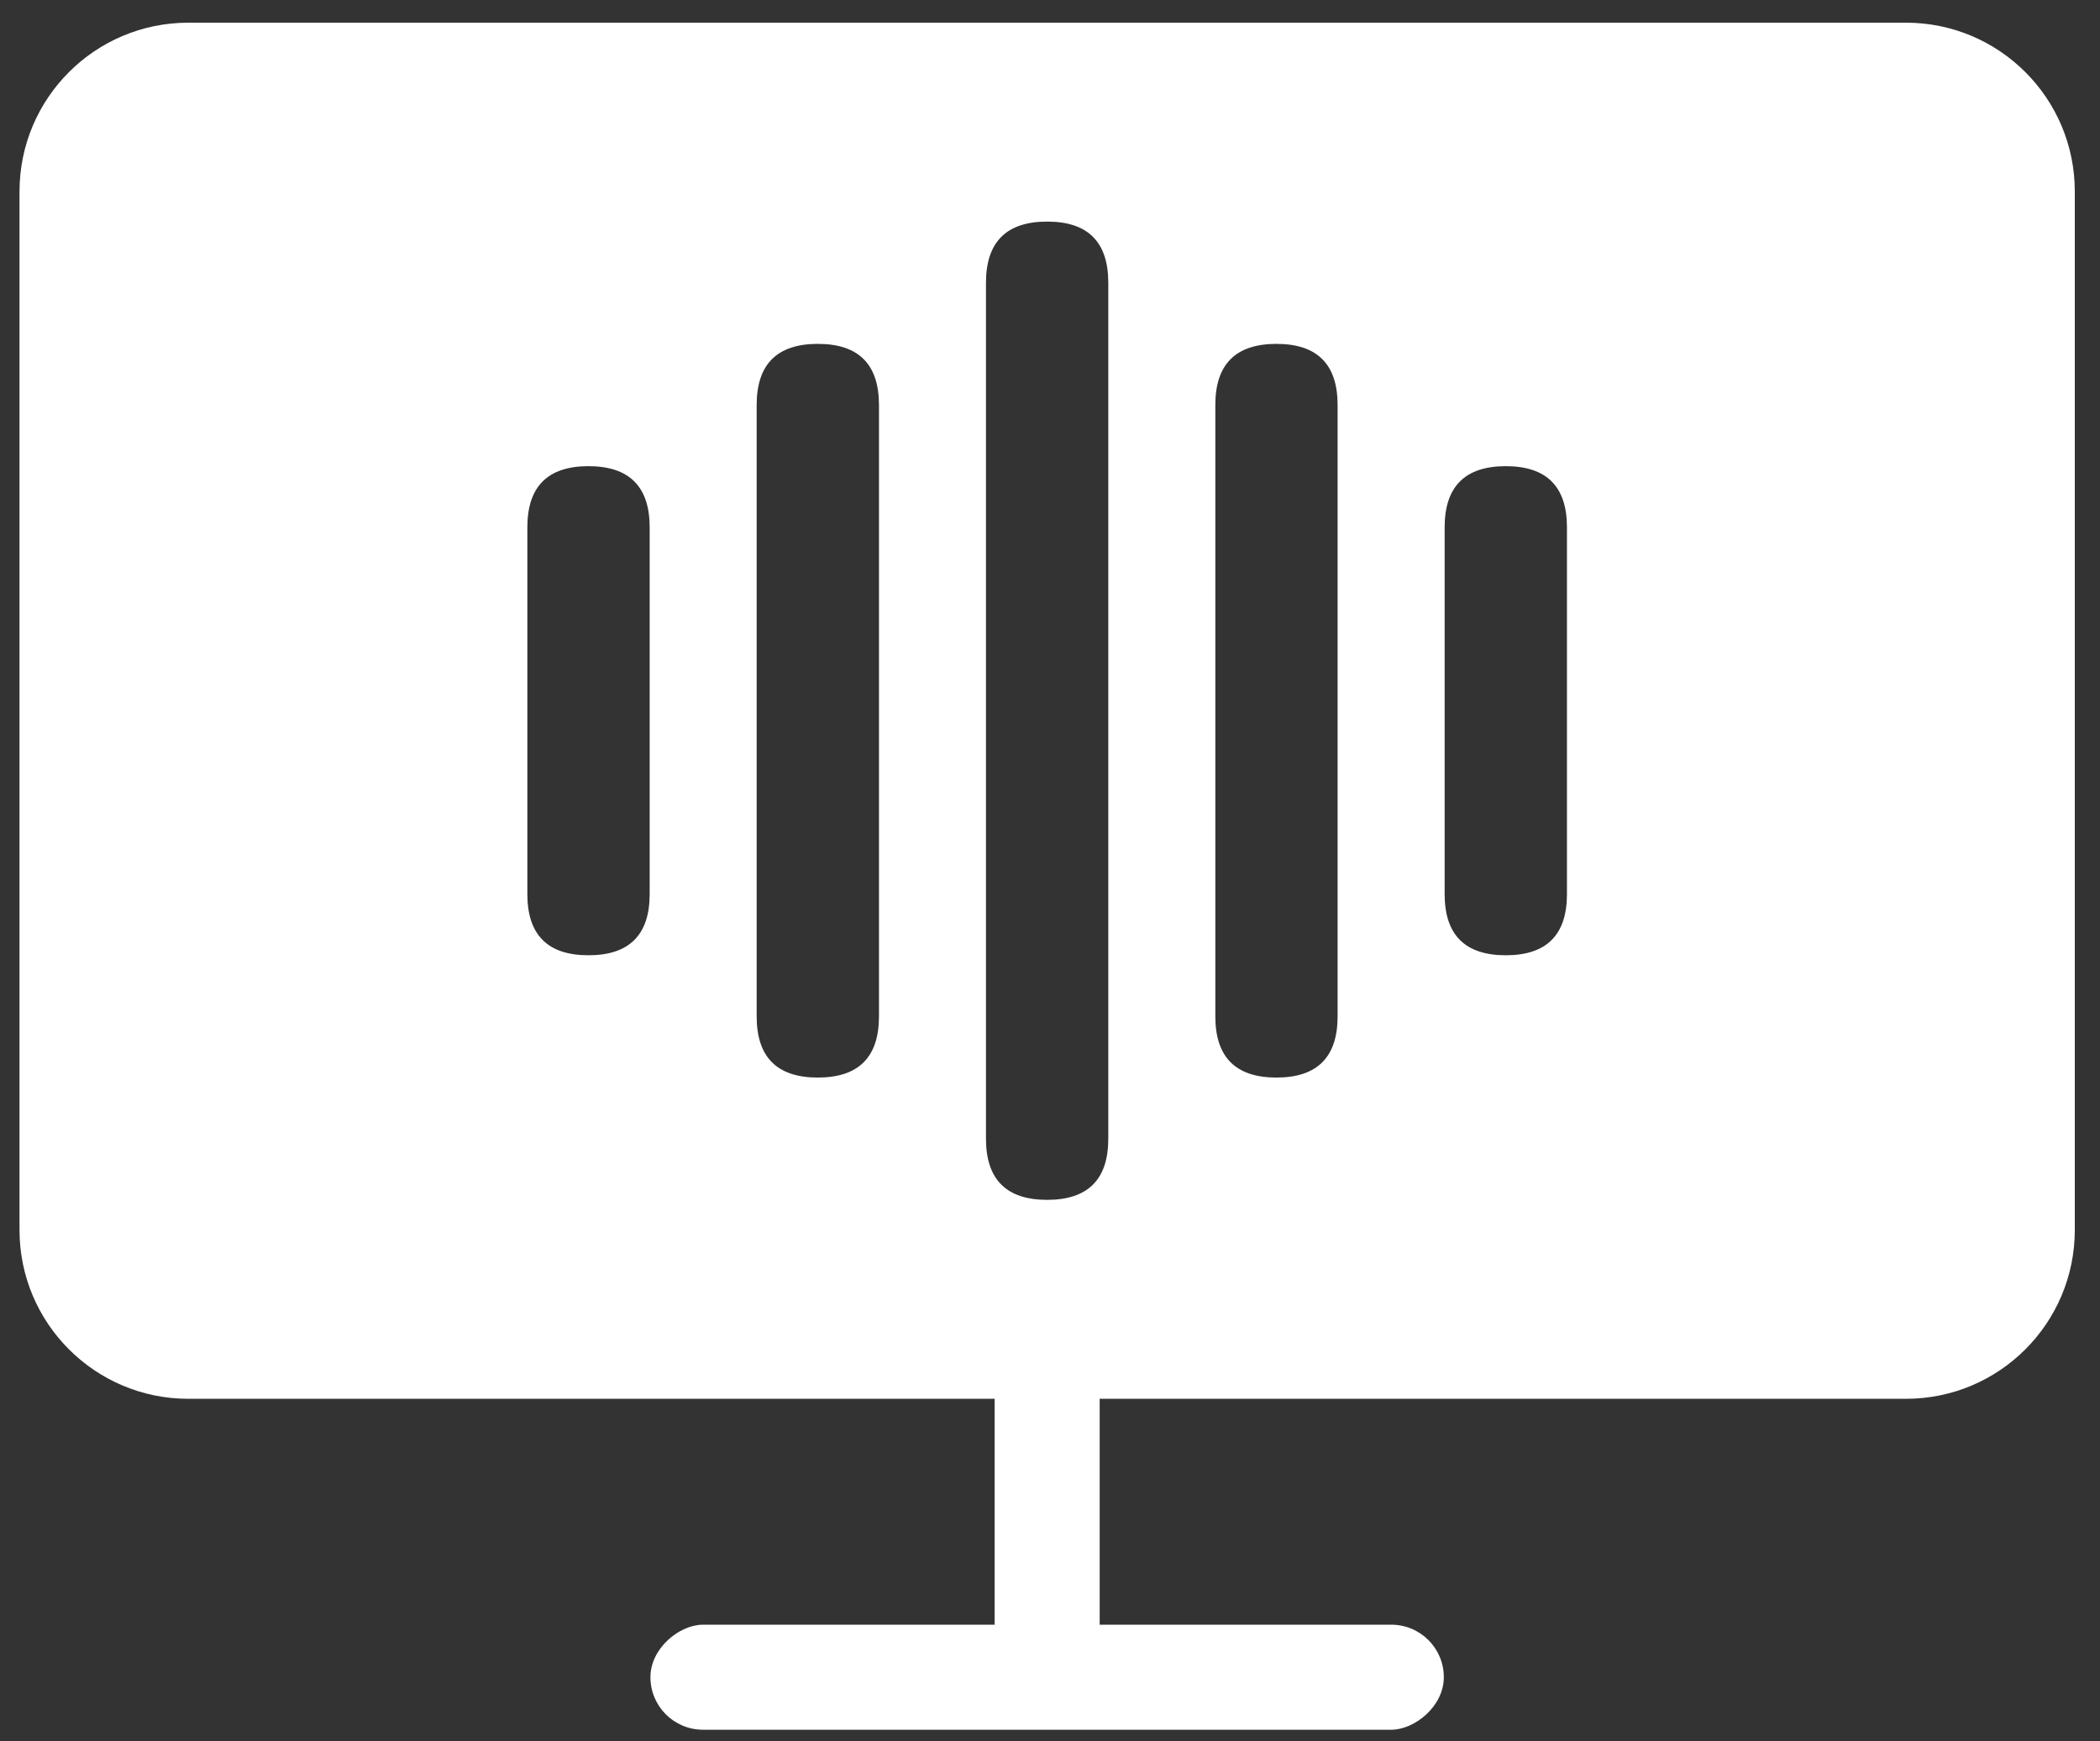
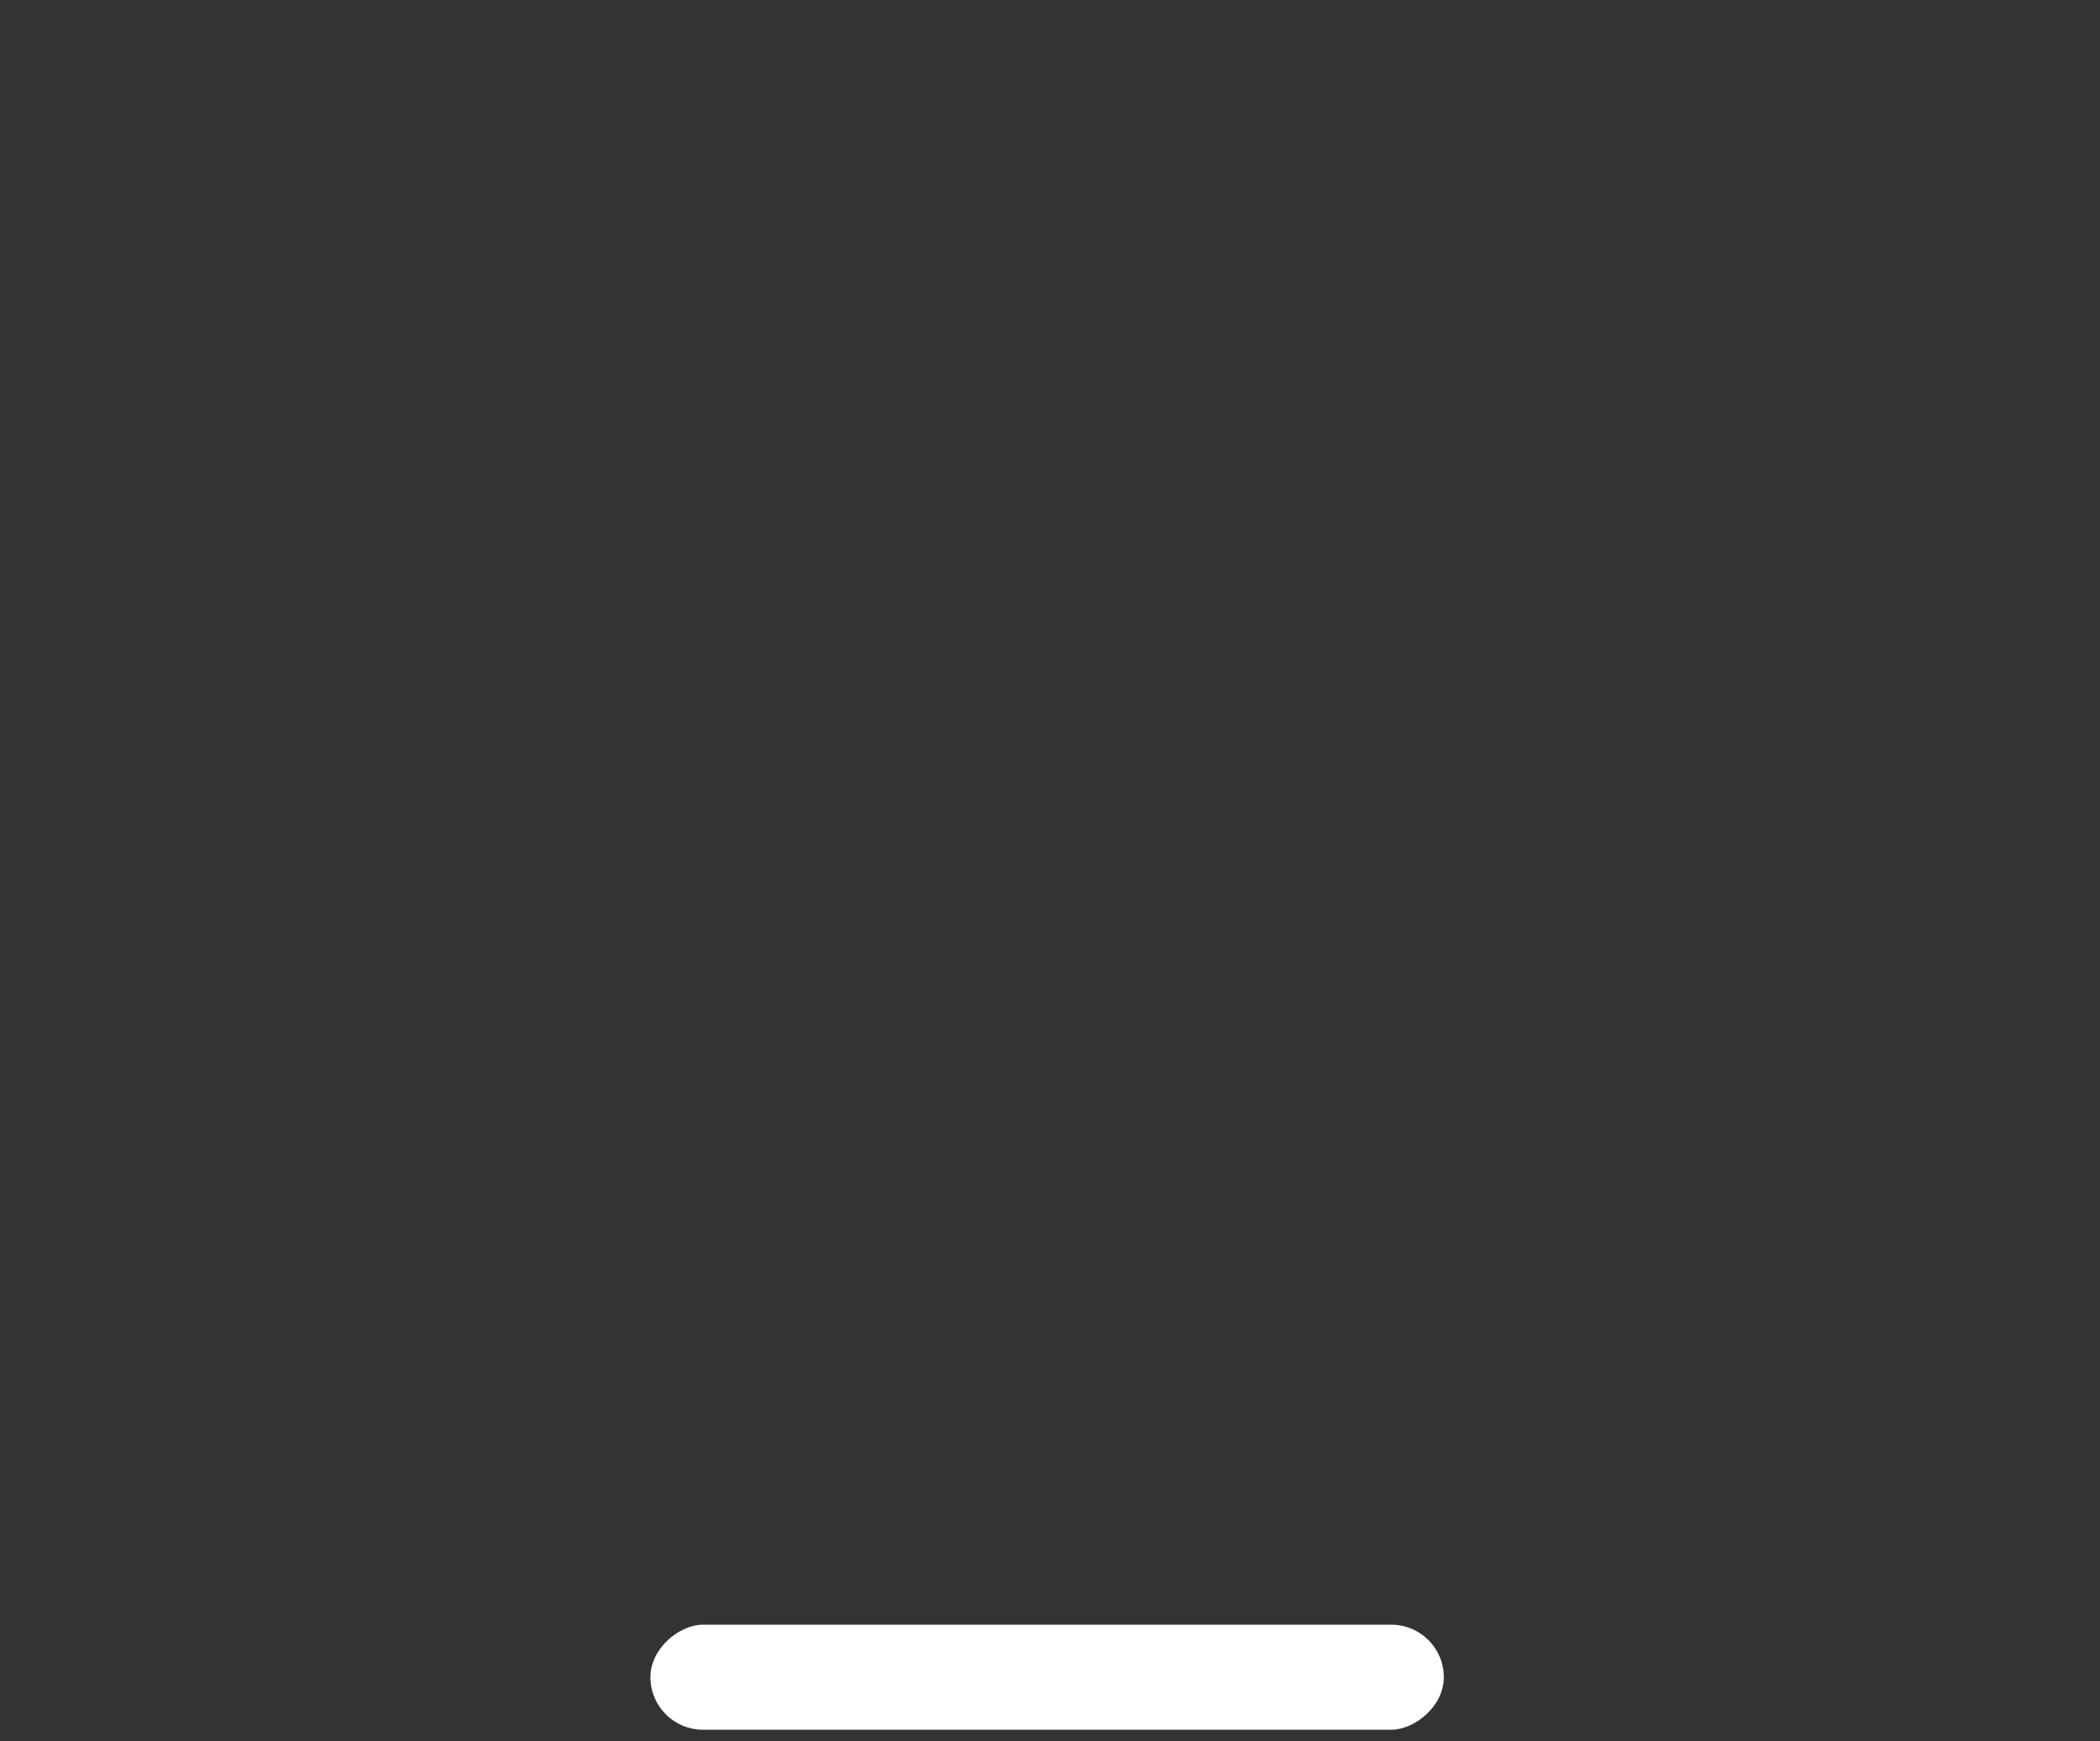
<svg xmlns="http://www.w3.org/2000/svg" width="41" height="34" viewBox="0 0 41 34" fill="none">
  <rect x="0" y="0" width="41" height="34" fill="#333333" stroke="none" />
-   <path d="M37.212 0.443C39.032 0.443 40.508 1.918 40.508 3.739V24.019C40.508 25.839 39.032 27.315 37.212 27.315H3.677C1.857 27.315 0.381 25.839 0.381 24.019V3.739C0.381 1.918 1.857 0.443 3.677 0.443H37.212ZM20.445 4.327C19.649 4.327 19.25 4.725 19.25 5.521V22.237C19.25 23.032 19.649 23.43 20.445 23.43C21.24 23.43 21.638 23.032 21.638 22.237V5.521C21.638 4.725 21.24 4.327 20.445 4.327ZM15.967 6.715C15.171 6.715 14.773 7.113 14.773 7.908V19.848C14.773 20.644 15.171 21.042 15.967 21.042C16.763 21.042 17.161 20.644 17.161 19.848V7.908C17.161 7.113 16.763 6.715 15.967 6.715ZM24.921 6.715C24.125 6.715 23.728 7.113 23.728 7.908V19.848C23.728 20.644 24.125 21.042 24.921 21.042C25.717 21.042 26.115 20.644 26.115 19.848V7.908C26.115 7.113 25.717 6.715 24.921 6.715ZM11.489 9.103C10.694 9.103 10.296 9.501 10.296 10.297V17.46C10.296 18.256 10.694 18.654 11.489 18.654C12.285 18.654 12.684 18.256 12.684 17.46V10.297C12.684 9.501 12.285 9.103 11.489 9.103ZM29.399 9.103C28.603 9.103 28.205 9.501 28.205 10.297V17.46C28.205 18.256 28.603 18.654 29.399 18.654C30.195 18.654 30.593 18.256 30.593 17.46V10.297C30.593 9.501 30.195 9.103 29.399 9.103Z" fill="white" />
-   <rect x="19.419" y="26.343" width="2.051" height="6.498" rx="1.026" fill="white" />
  <rect x="28.189" y="31.726" width="2.051" height="15.49" rx="1.026" transform="rotate(90 28.189 31.726)" fill="white" />
</svg>